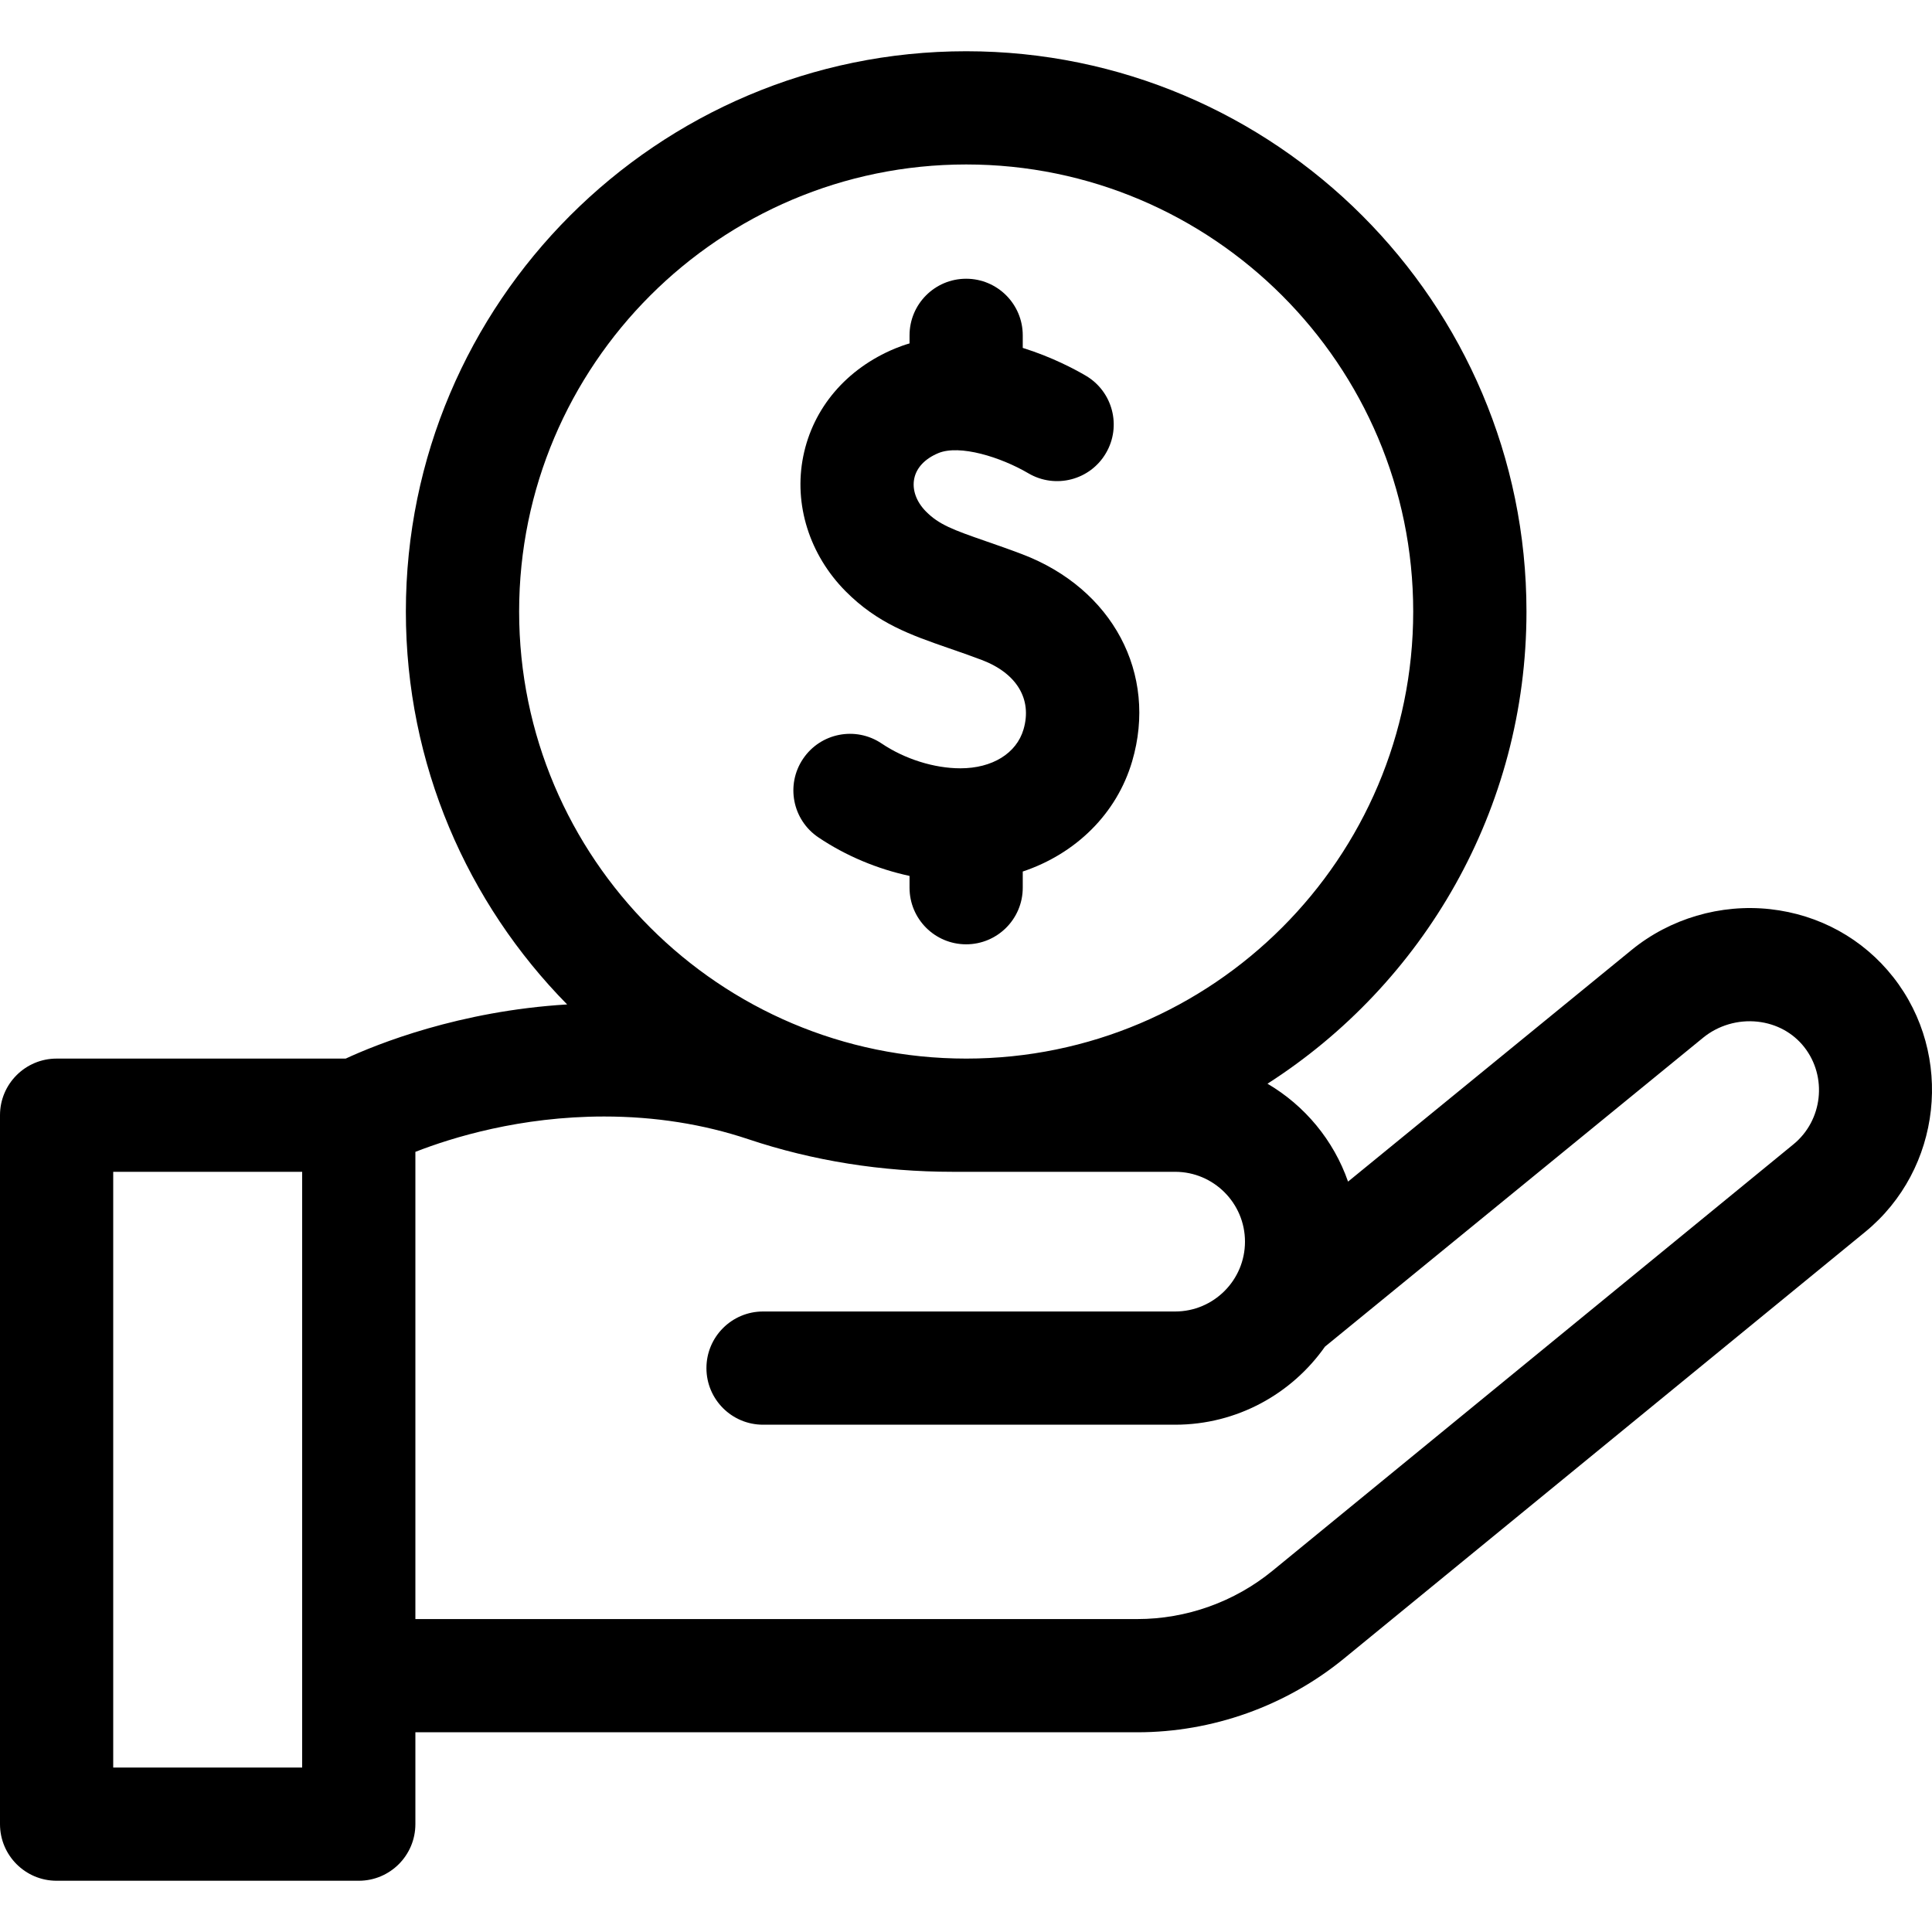
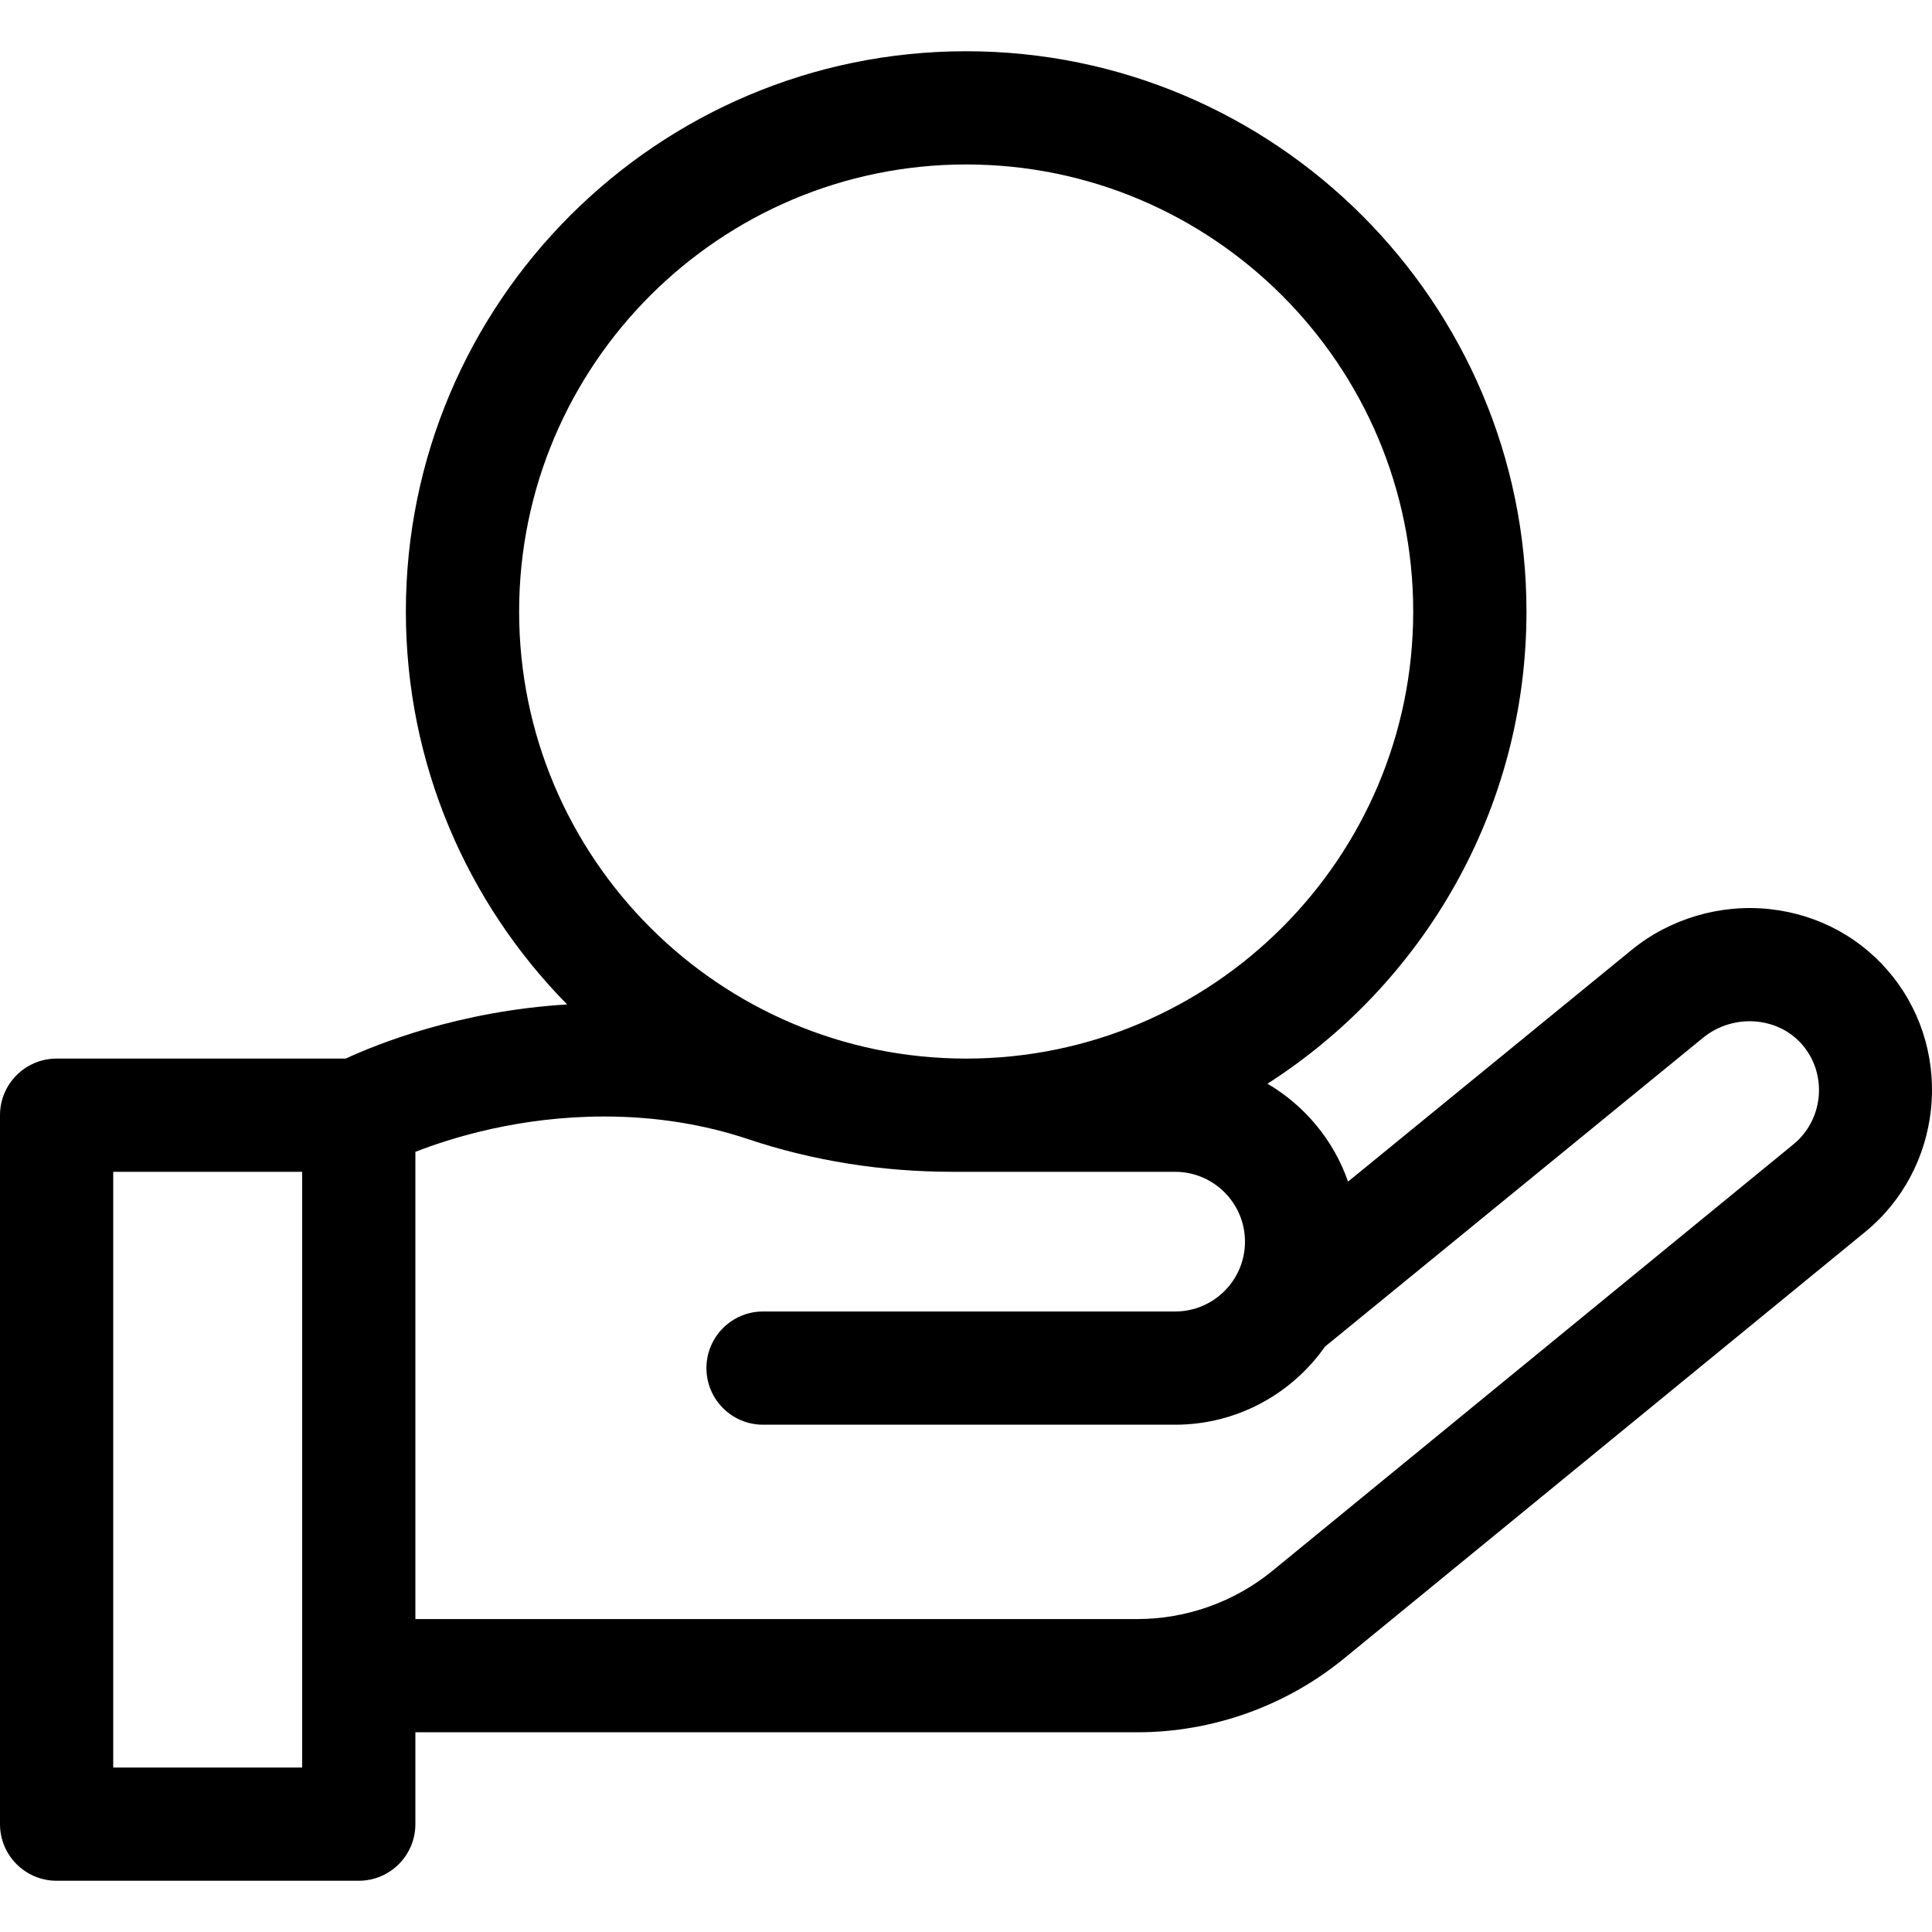
<svg xmlns="http://www.w3.org/2000/svg" width="40" height="40" viewBox="0 0 40 40" fill="none">
  <path d="M39.198 20.231C38.573 19.436 37.668 18.936 36.648 18.823C35.621 18.71 34.575 19.018 33.779 19.669L27.91 24.464C27.611 23.607 27.014 22.89 26.242 22.437C29.464 20.373 31.604 16.762 31.604 12.661C31.604 6.265 26.4 1.061 20.003 1.061C13.607 1.061 8.403 6.265 8.403 12.661C8.403 15.827 9.679 18.7 11.742 20.796C9.51 20.93 7.808 21.616 7.157 21.917H1.172C0.525 21.917 0 22.442 0 23.089V37.767C0 38.414 0.525 38.939 1.172 38.939H7.428C8.075 38.939 8.6 38.414 8.6 37.767V35.865H23.546C25.103 35.865 26.625 35.322 27.83 34.335L38.615 25.507C40.203 24.209 40.464 21.843 39.198 20.231ZM20.004 3.405C25.107 3.405 29.259 7.557 29.259 12.661C29.259 17.765 25.107 21.917 20.004 21.917C14.9 21.917 10.748 17.765 10.748 12.661C10.748 7.557 14.9 3.405 20.004 3.405ZM6.256 36.595H2.344V24.261H6.256V36.595ZM37.131 23.692L26.346 32.521C25.558 33.166 24.564 33.521 23.546 33.521H8.6V23.848C9.36 23.551 10.769 23.116 12.508 23.116C13.557 23.116 14.56 23.274 15.49 23.585C16.83 24.034 18.256 24.261 19.729 24.261H24.33C25.127 24.261 25.776 24.91 25.776 25.707C25.776 26.505 25.127 27.153 24.33 27.153H15.798C15.151 27.153 14.626 27.678 14.626 28.325C14.626 28.973 15.151 29.497 15.798 29.497H24.33C25.611 29.497 26.746 28.857 27.432 27.881C27.434 27.88 27.436 27.878 27.437 27.877L35.262 21.484C35.574 21.229 35.986 21.108 36.391 21.153C36.78 21.196 37.122 21.383 37.355 21.679C37.837 22.294 37.738 23.196 37.131 23.692Z" fill="black" />
-   <path d="M19.884 15.907C19.341 15.907 18.731 15.715 18.253 15.393C17.715 15.031 16.987 15.174 16.626 15.711C16.264 16.248 16.407 16.976 16.944 17.337C17.509 17.718 18.163 17.991 18.831 18.135V18.379C18.831 19.026 19.355 19.551 20.003 19.551C20.65 19.551 21.175 19.026 21.175 18.379V18.044C22.269 17.678 23.12 16.851 23.44 15.762C23.973 13.948 23.035 12.185 21.159 11.473C20.883 11.368 20.634 11.282 20.415 11.206C19.729 10.968 19.44 10.861 19.172 10.591C18.971 10.388 18.882 10.14 18.928 9.911C18.973 9.684 19.151 9.496 19.428 9.381C19.867 9.199 20.716 9.461 21.293 9.8C21.851 10.127 22.57 9.941 22.897 9.382C23.225 8.824 23.038 8.106 22.48 7.778C22.253 7.645 21.776 7.39 21.175 7.203V6.943C21.175 6.296 20.65 5.771 20.003 5.771C19.355 5.771 18.831 6.296 18.831 6.943V7.11C18.73 7.139 18.63 7.175 18.53 7.216C17.523 7.634 16.831 8.448 16.63 9.449C16.43 10.442 16.758 11.485 17.507 12.241C18.169 12.908 18.854 13.146 19.647 13.421C19.862 13.495 20.083 13.572 20.327 13.664C21.051 13.939 21.374 14.476 21.191 15.101C21.045 15.598 20.544 15.907 19.884 15.907Z" fill="black" />
</svg>